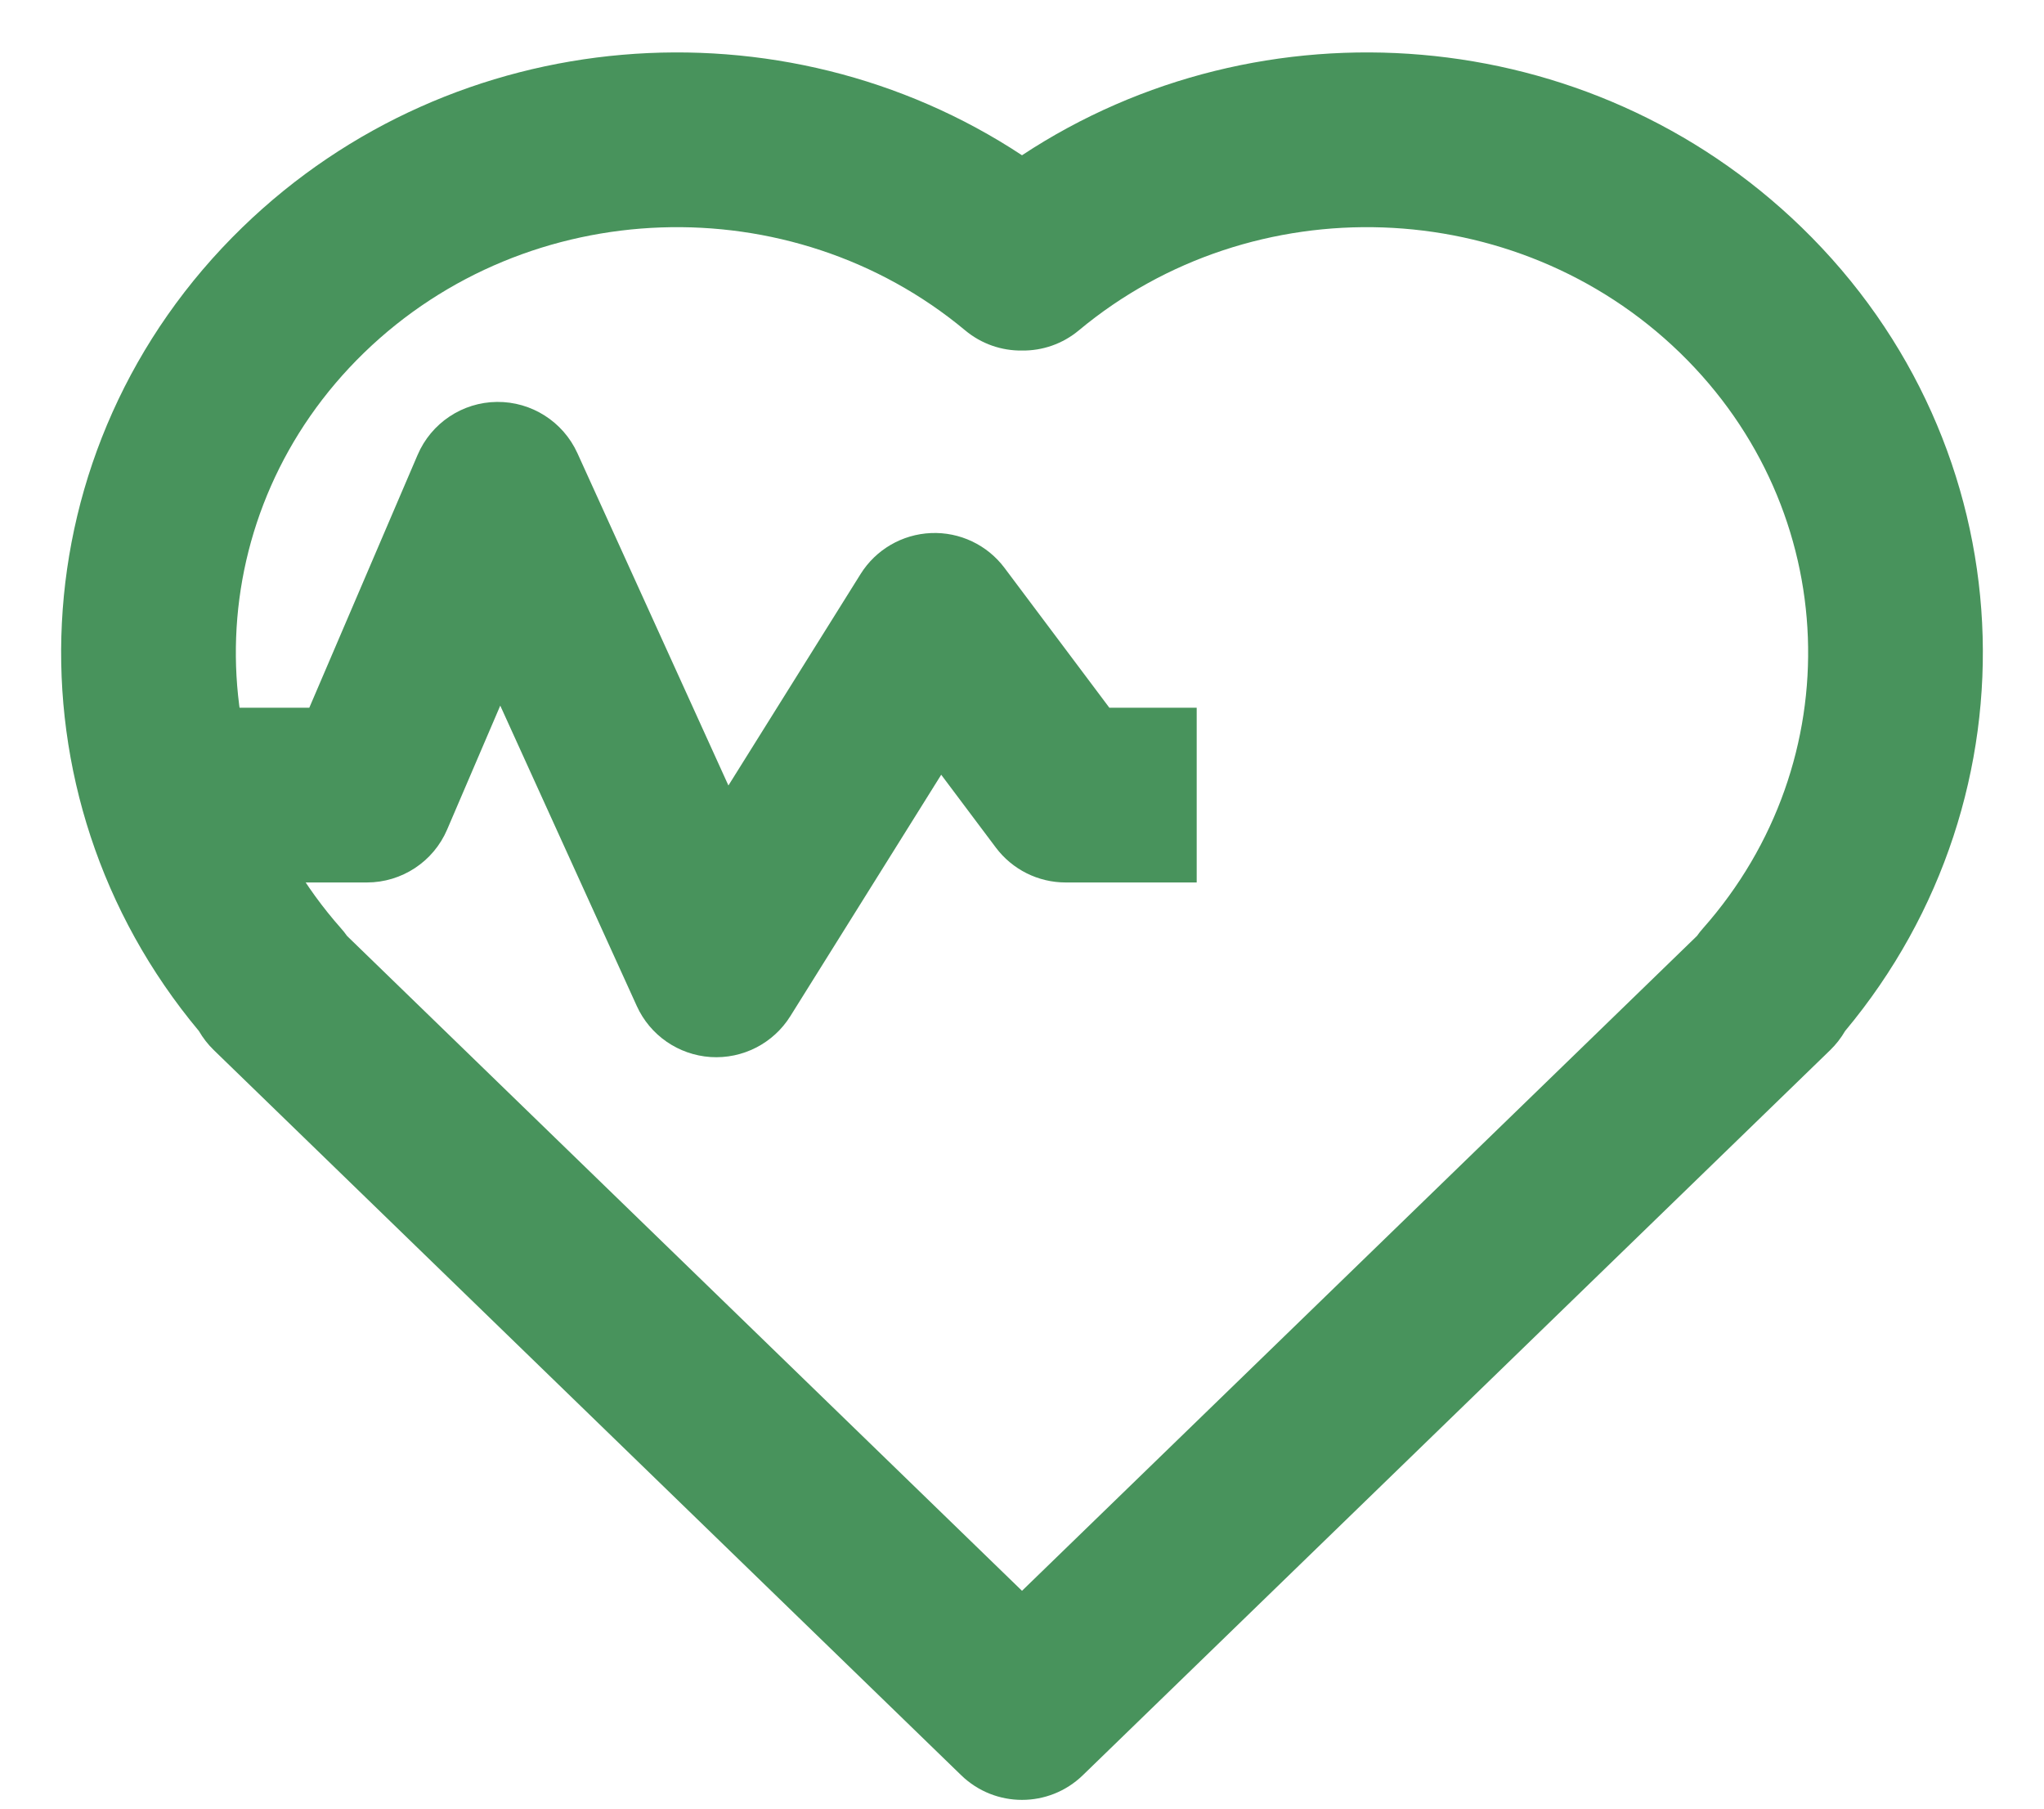
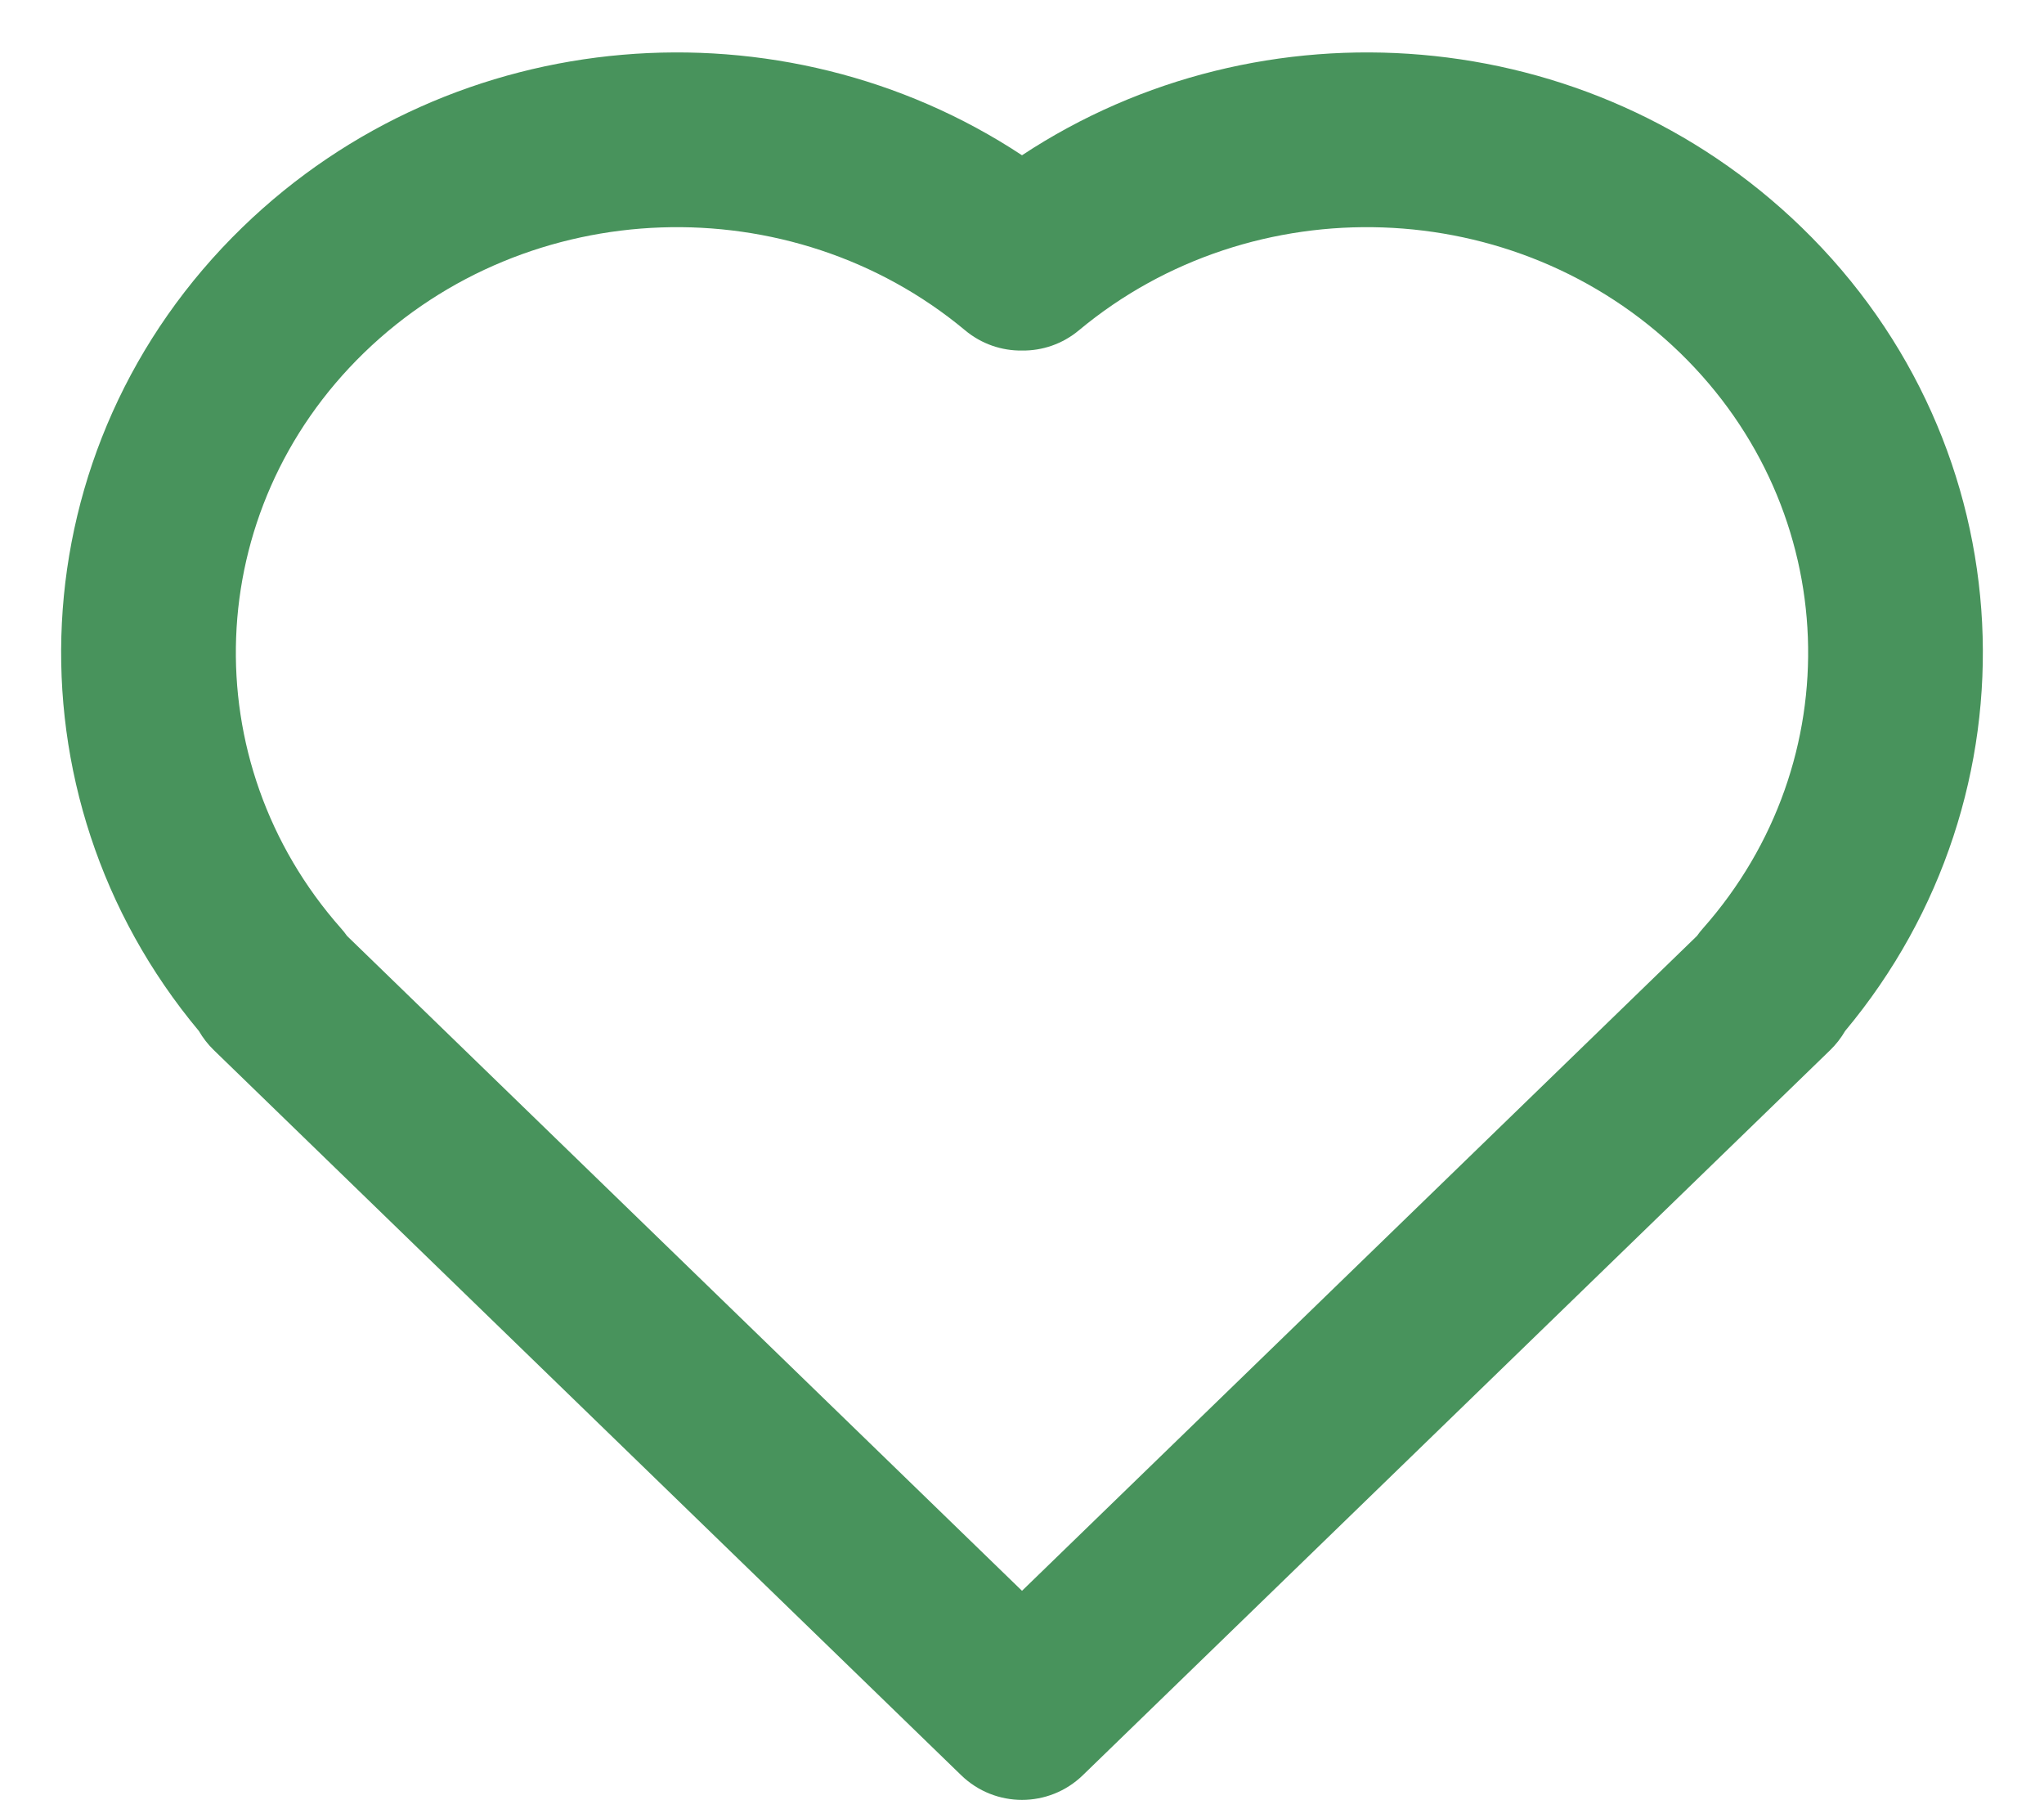
<svg xmlns="http://www.w3.org/2000/svg" fill="none" height="20.7" preserveAspectRatio="xMidYMid meet" style="fill: none" version="1" viewBox="0.3 1.4 23.4 20.7" width="23.4" zoomAndPan="magnify">
  <g id="change1_1">
    <path clip-rule="evenodd" d="M19.532 5.437C17.65 3.612 14.641 3.524 12.652 5.18C12.463 5.338 12.231 5.415 12 5.412C11.769 5.415 11.537 5.338 11.348 5.18C9.359 3.524 6.35 3.612 4.468 5.437C2.602 7.248 2.516 10.118 4.204 12.025C4.229 12.053 4.252 12.082 4.273 12.112L12 19.607L19.727 12.112C19.748 12.082 19.771 12.053 19.796 12.025C21.484 10.118 21.398 7.248 19.532 5.437ZM21.423 13.2C23.682 10.496 23.513 6.512 20.924 4.001C18.492 1.643 14.738 1.37 12 3.177C9.262 1.37 5.508 1.643 3.076 4.001C0.487 6.512 0.318 10.496 2.577 13.2C2.623 13.279 2.68 13.353 2.747 13.418L11.304 21.718C11.692 22.094 12.308 22.094 12.696 21.718L21.253 13.418C21.32 13.353 21.377 13.279 21.423 13.2Z" fill="#48935c" fill-rule="evenodd" />
  </g>
  <g id="change1_2">
-     <path clip-rule="evenodd" d="M5.989 6C6.385 5.996 6.746 6.226 6.91 6.586L8.639 10.39L10.152 7.97C10.327 7.69 10.628 7.515 10.958 7.501C11.287 7.487 11.602 7.636 11.8 7.9L13 9.5H14V11.5H12.5C12.185 11.5 11.889 11.352 11.7 11.1L11.075 10.267L9.348 13.03C9.153 13.342 8.802 13.522 8.434 13.498C8.066 13.473 7.742 13.249 7.59 12.914L6.027 9.476L5.419 10.894C5.262 11.262 4.9 11.5 4.5 11.5H2.5V9.5H3.841L5.081 6.606C5.237 6.242 5.593 6.004 5.989 6Z" fill="#48935c" fill-rule="evenodd" />
-   </g>
+     </g>
</svg>